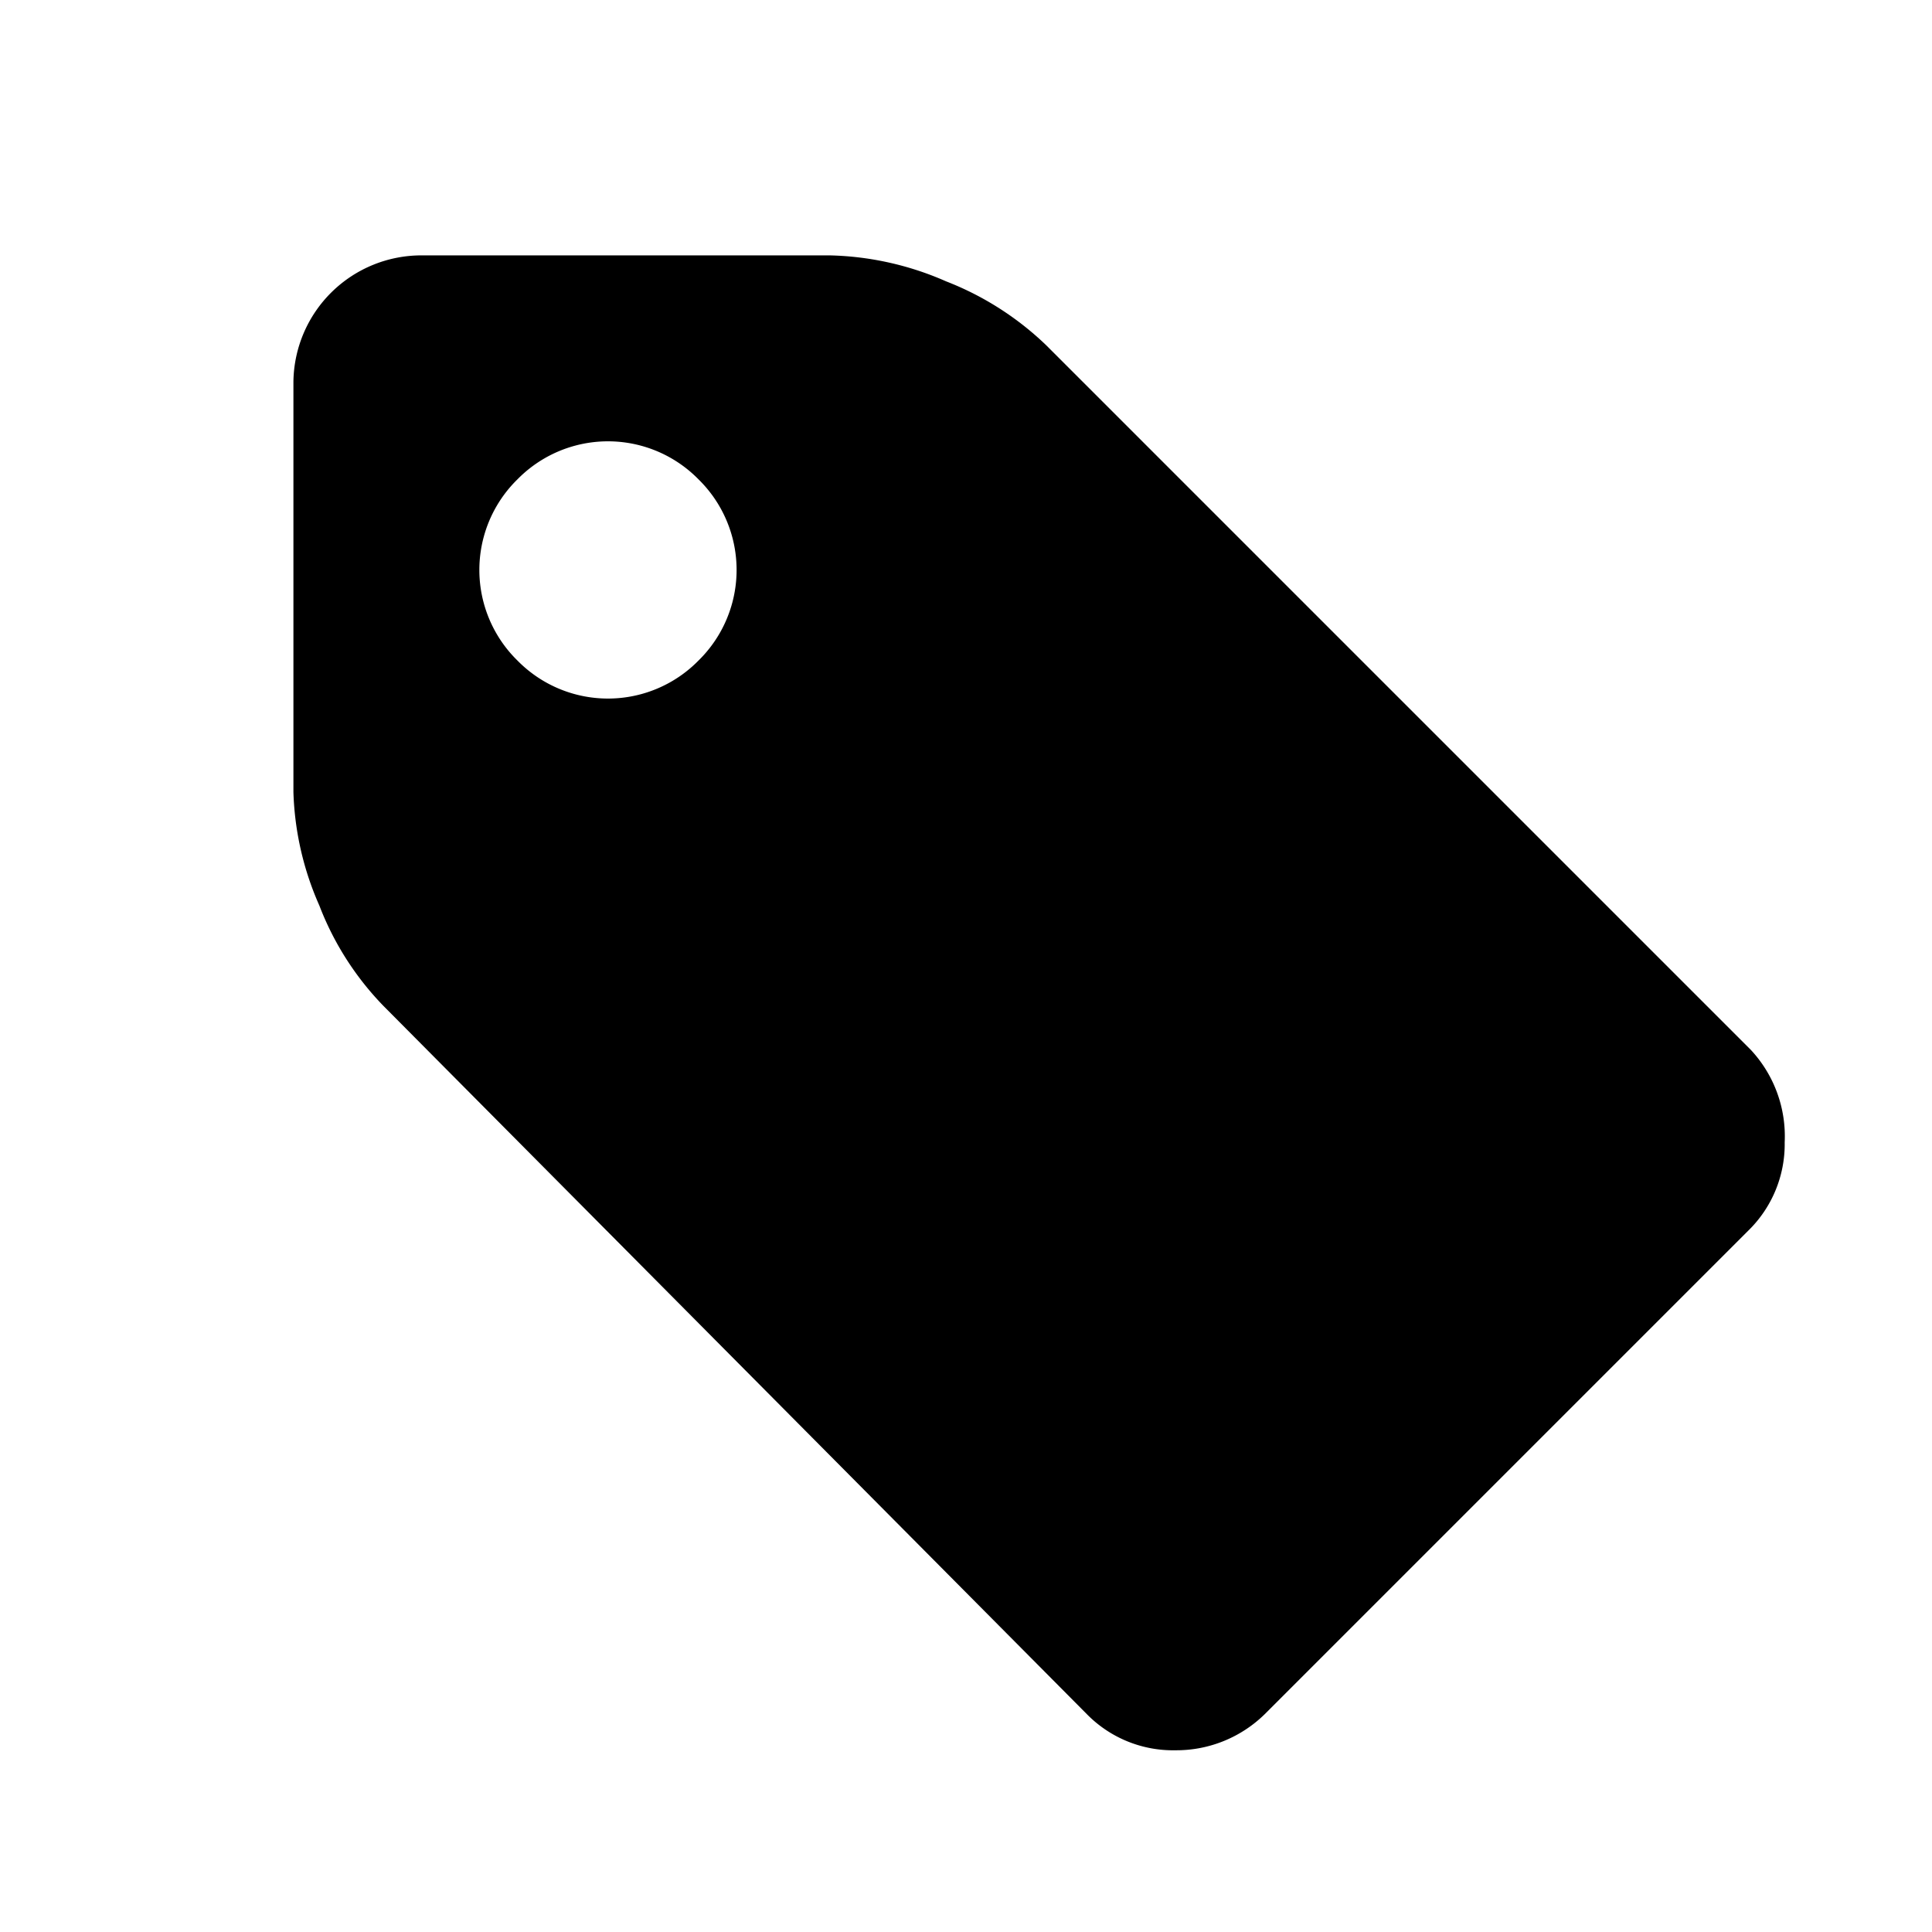
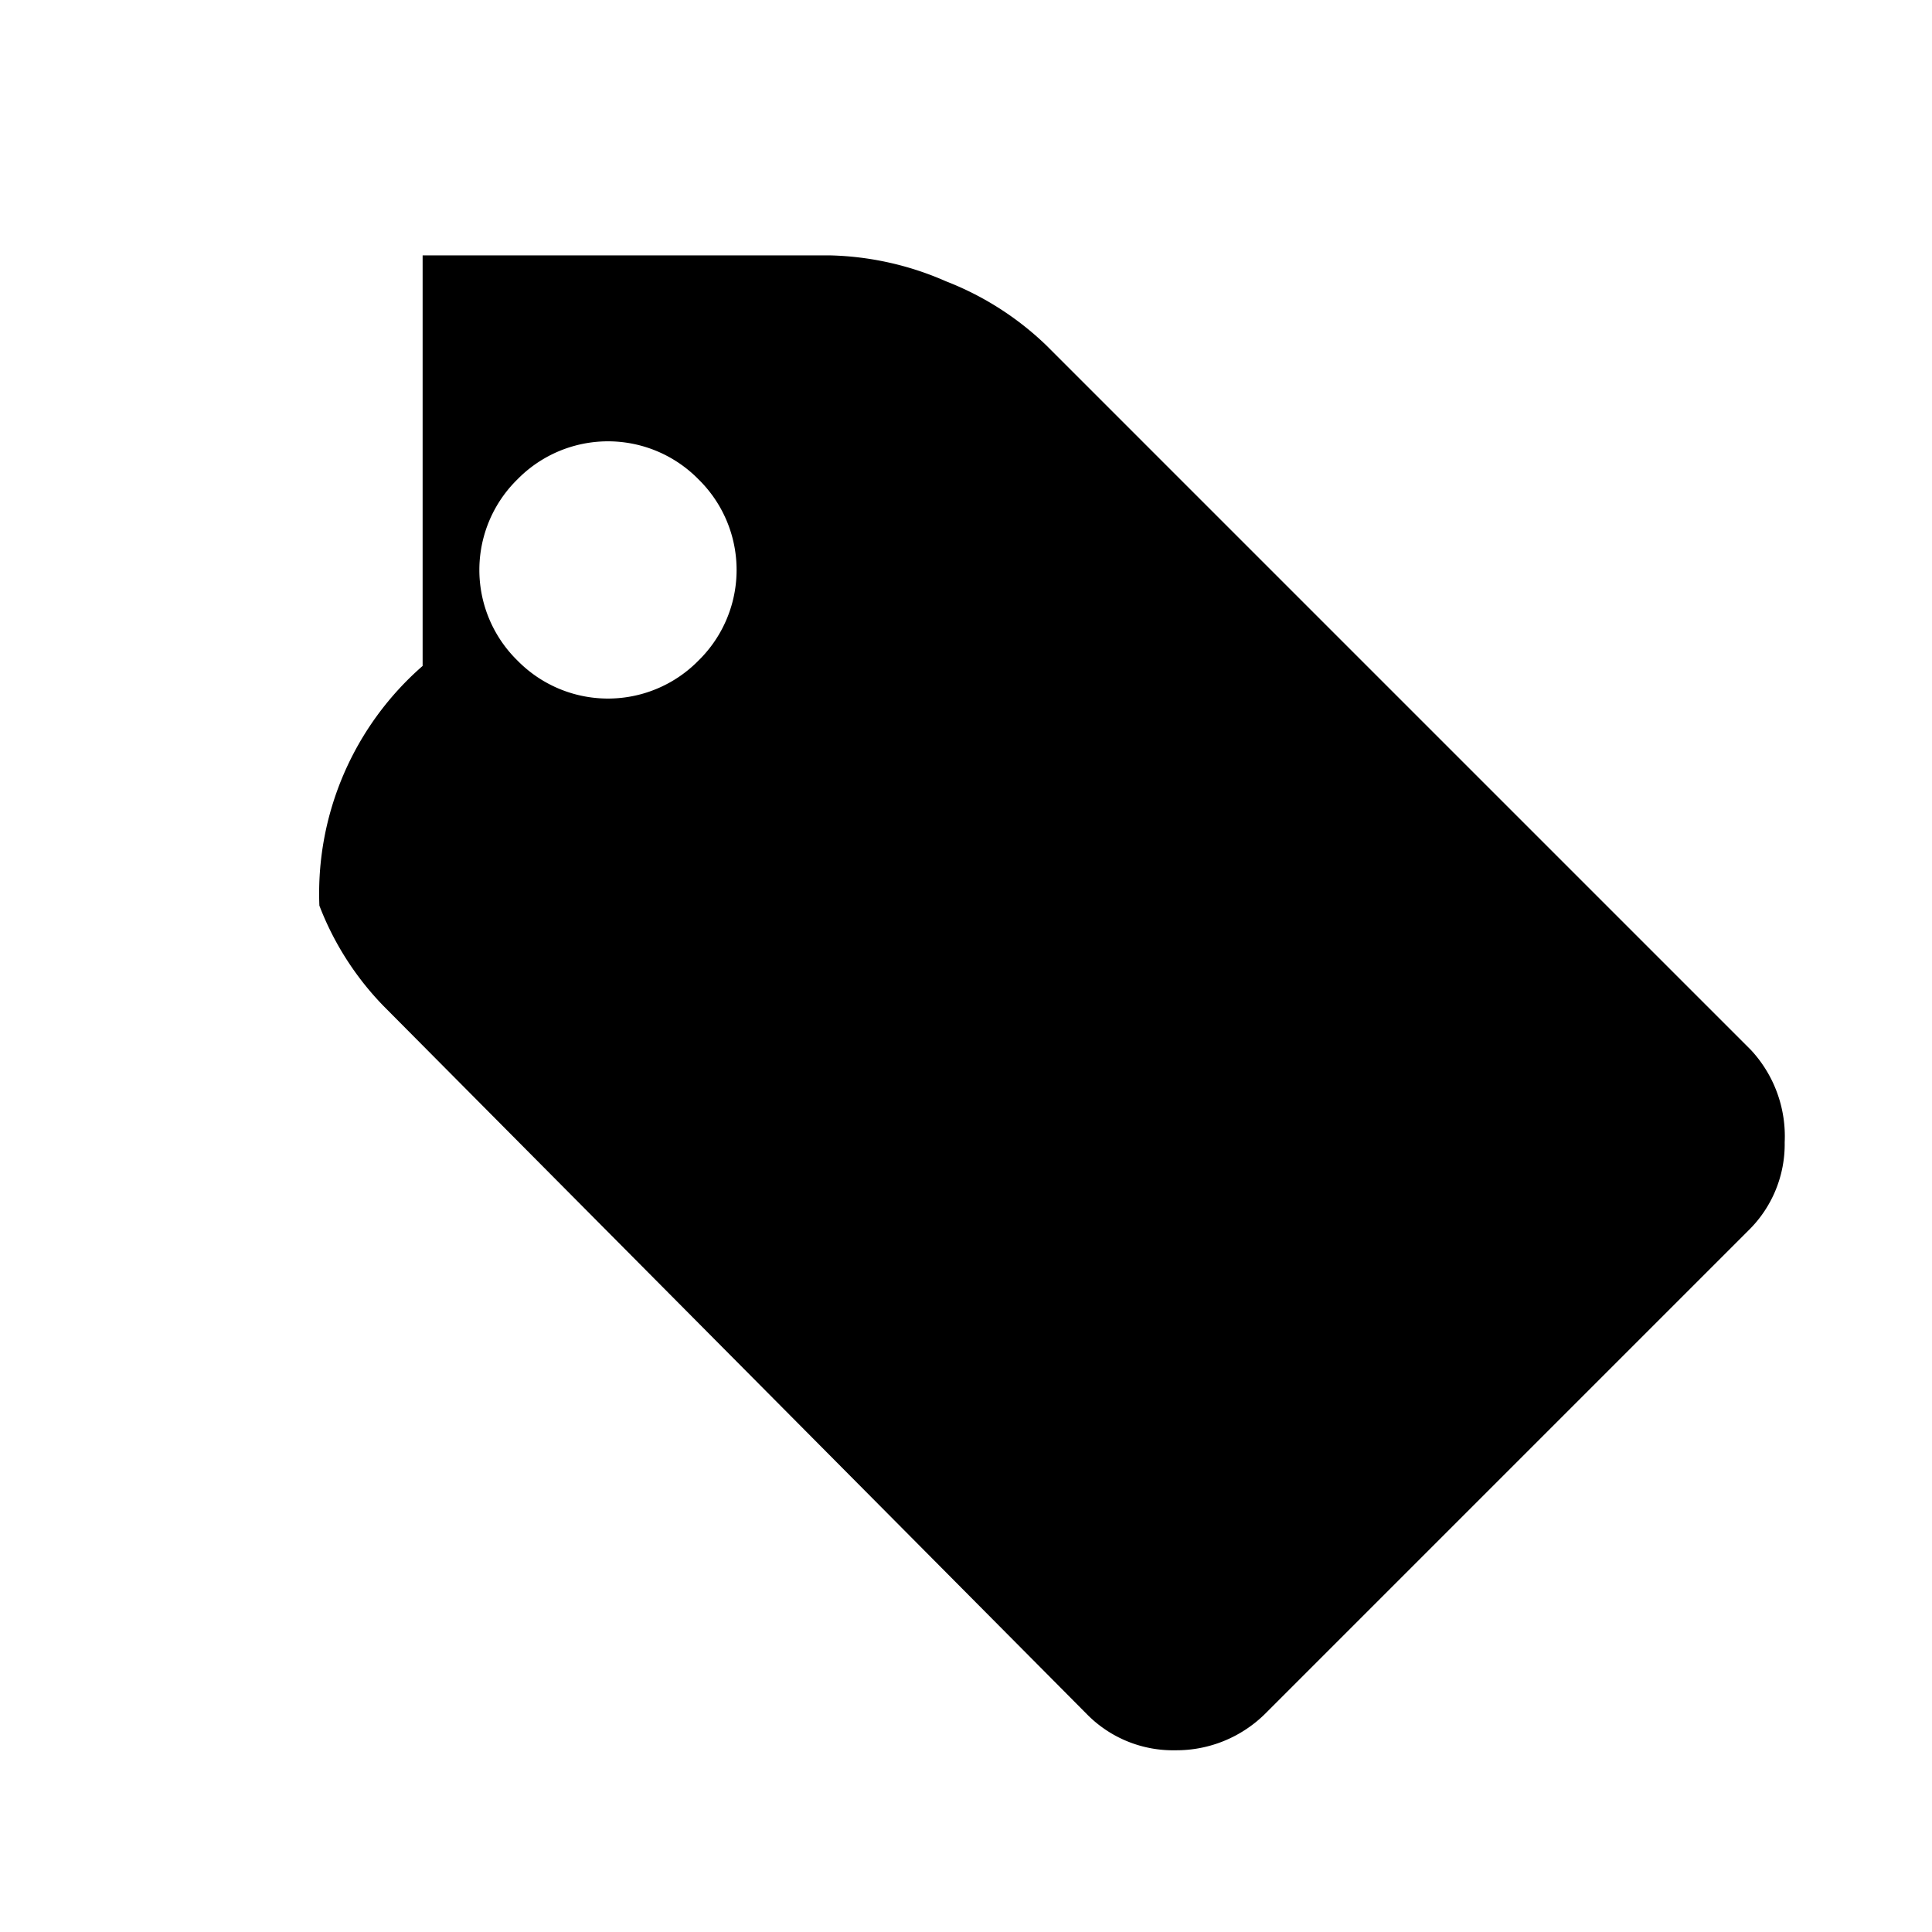
<svg xmlns="http://www.w3.org/2000/svg" viewBox="0 0 32 32">
-   <path d="M29,17.39,17.33,5.72a5,5,0,0,0-1.66-1.06,5.05,5.05,0,0,0-1.92-.43H7A2.12,2.12,0,0,0,4.86,6.32v6.8A5,5,0,0,0,5.29,15a4.9,4.9,0,0,0,1.06,1.66L18,28.39a2,2,0,0,0,1.47.6,2.09,2.09,0,0,0,1.48-.6l8-8a2,2,0,0,0,.61-1.47A2.1,2.1,0,0,0,29,17.39ZM11.57,10.94a2.1,2.1,0,0,1-3,0,2.1,2.1,0,0,1,0-3,2.1,2.1,0,0,1,3,0,2.1,2.1,0,0,1,0,3Z" />
+   <path d="M29,17.39,17.33,5.72a5,5,0,0,0-1.66-1.06,5.05,5.05,0,0,0-1.92-.43H7v6.8A5,5,0,0,0,5.29,15a4.9,4.9,0,0,0,1.06,1.66L18,28.39a2,2,0,0,0,1.47.6,2.09,2.09,0,0,0,1.48-.6l8-8a2,2,0,0,0,.61-1.47A2.1,2.1,0,0,0,29,17.39ZM11.57,10.94a2.1,2.1,0,0,1-3,0,2.1,2.1,0,0,1,0-3,2.1,2.1,0,0,1,3,0,2.1,2.1,0,0,1,0,3Z" />
</svg>